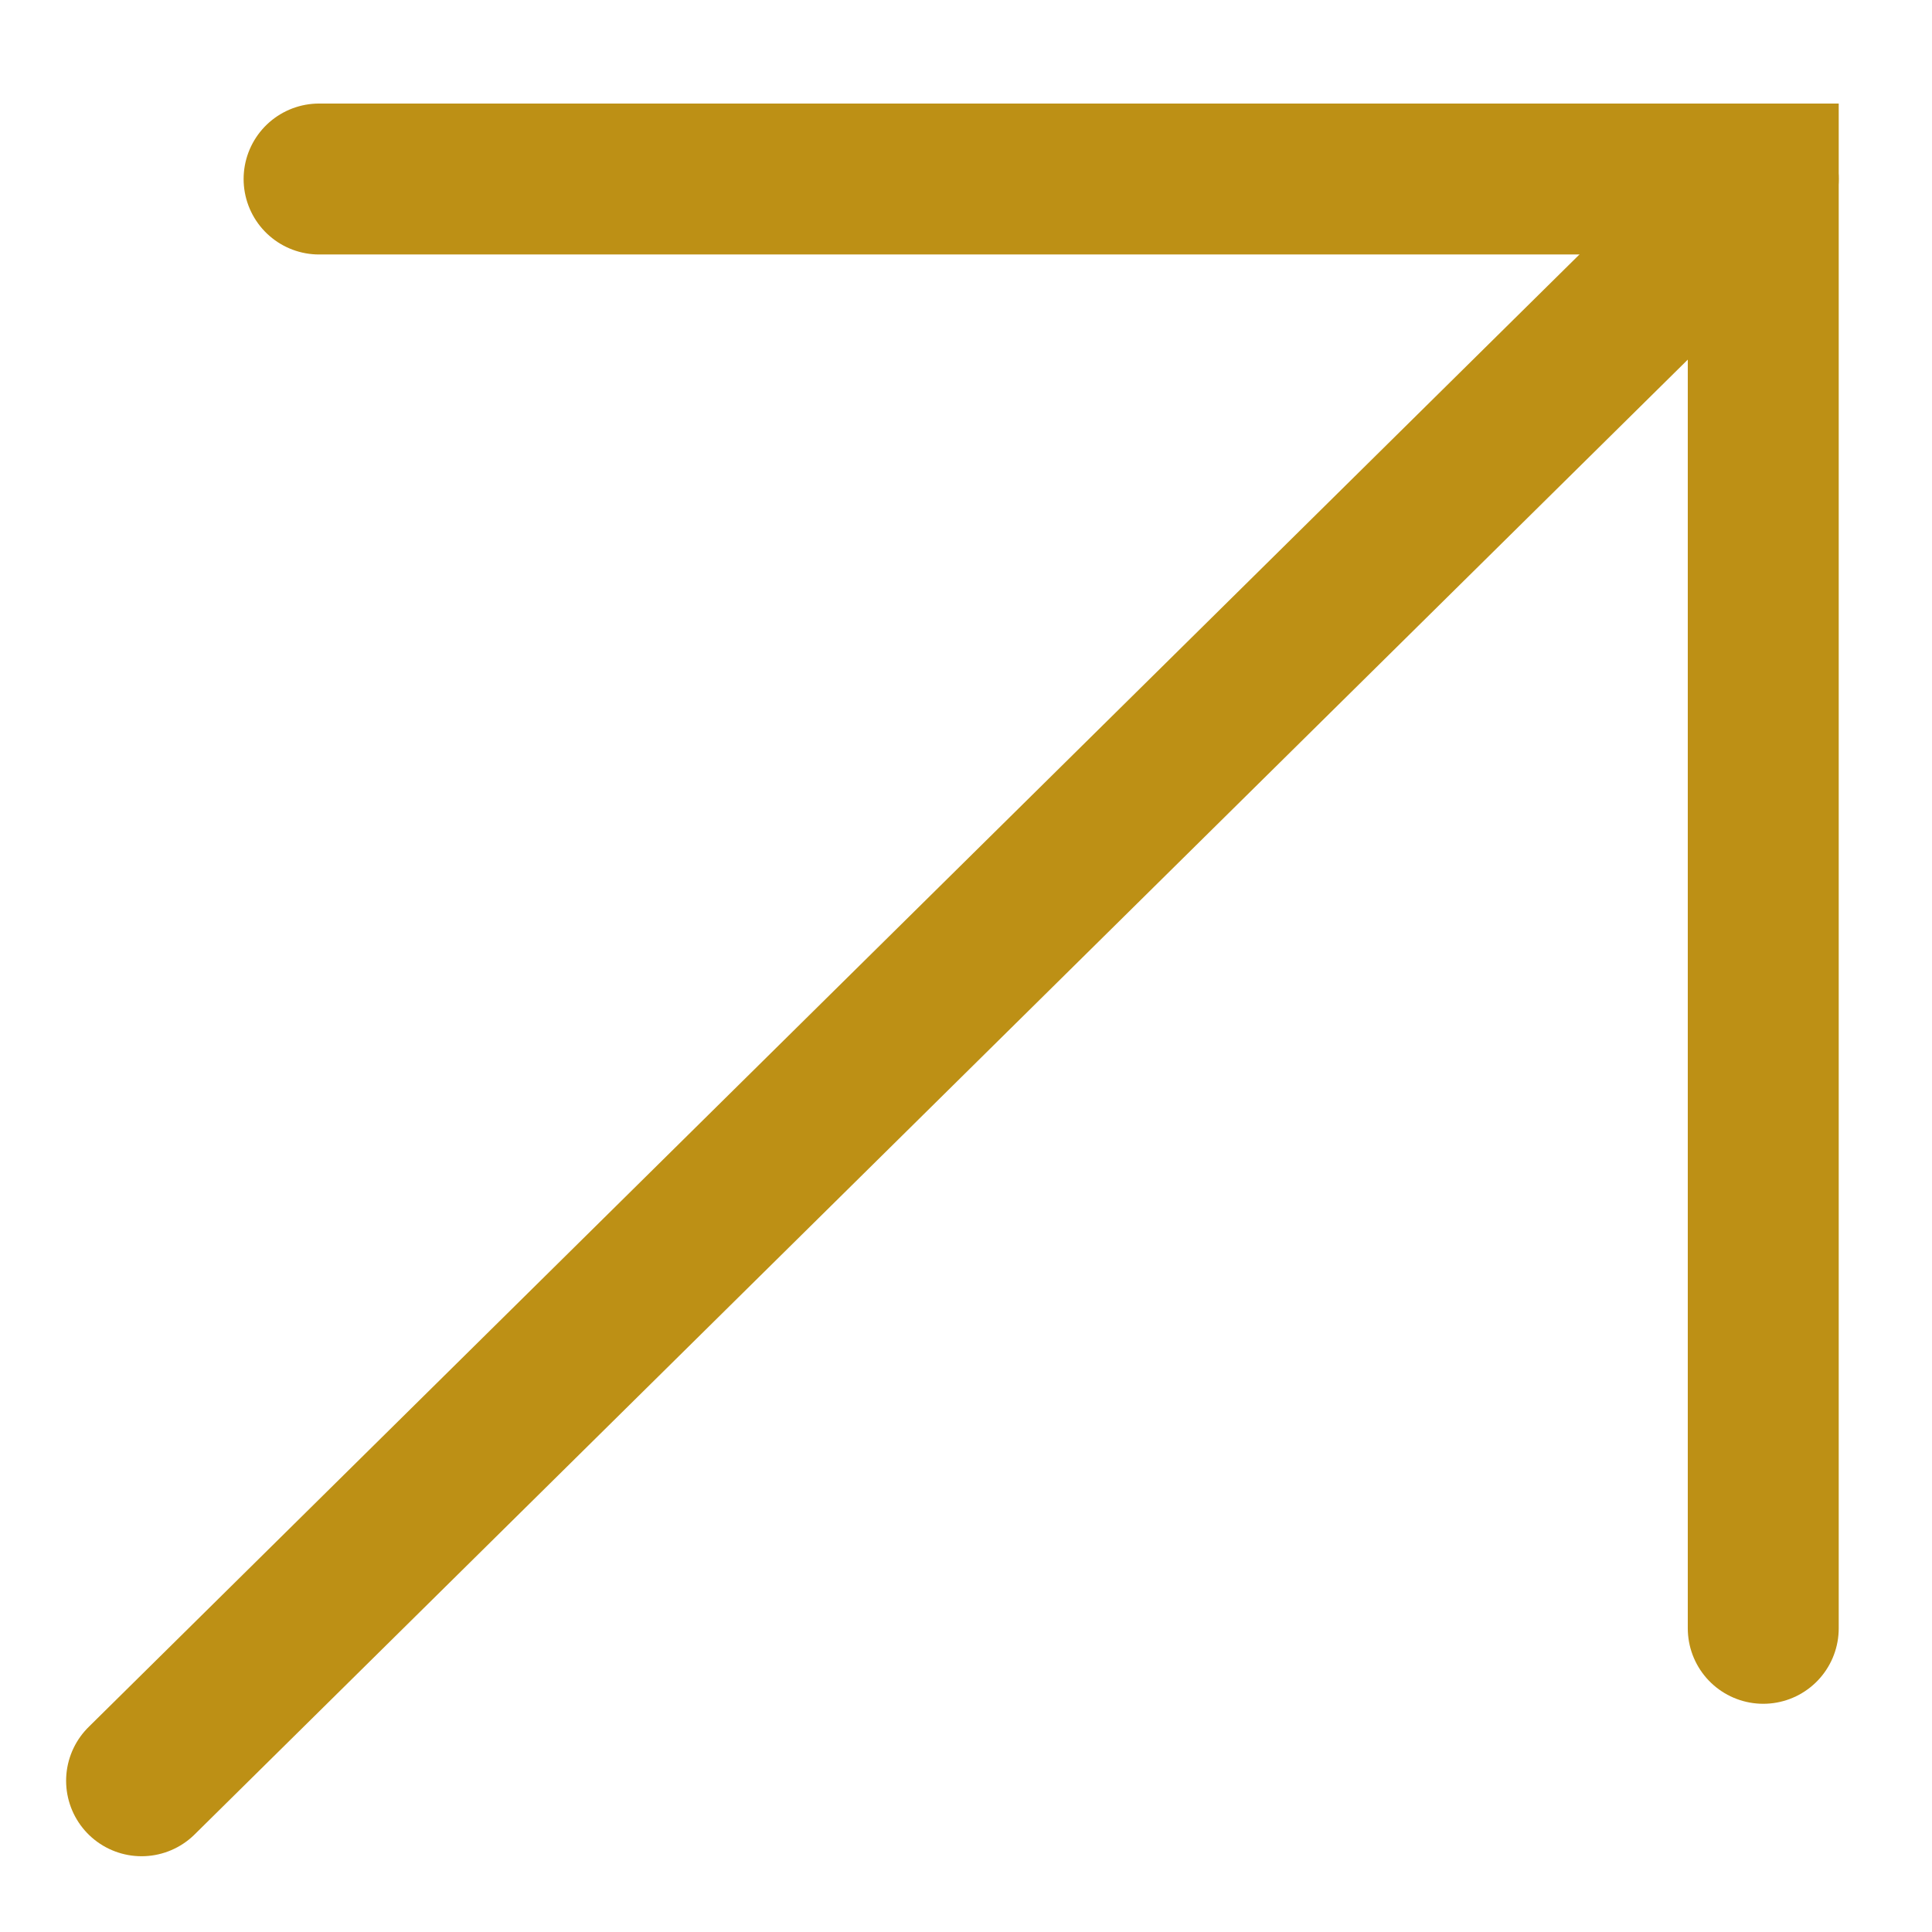
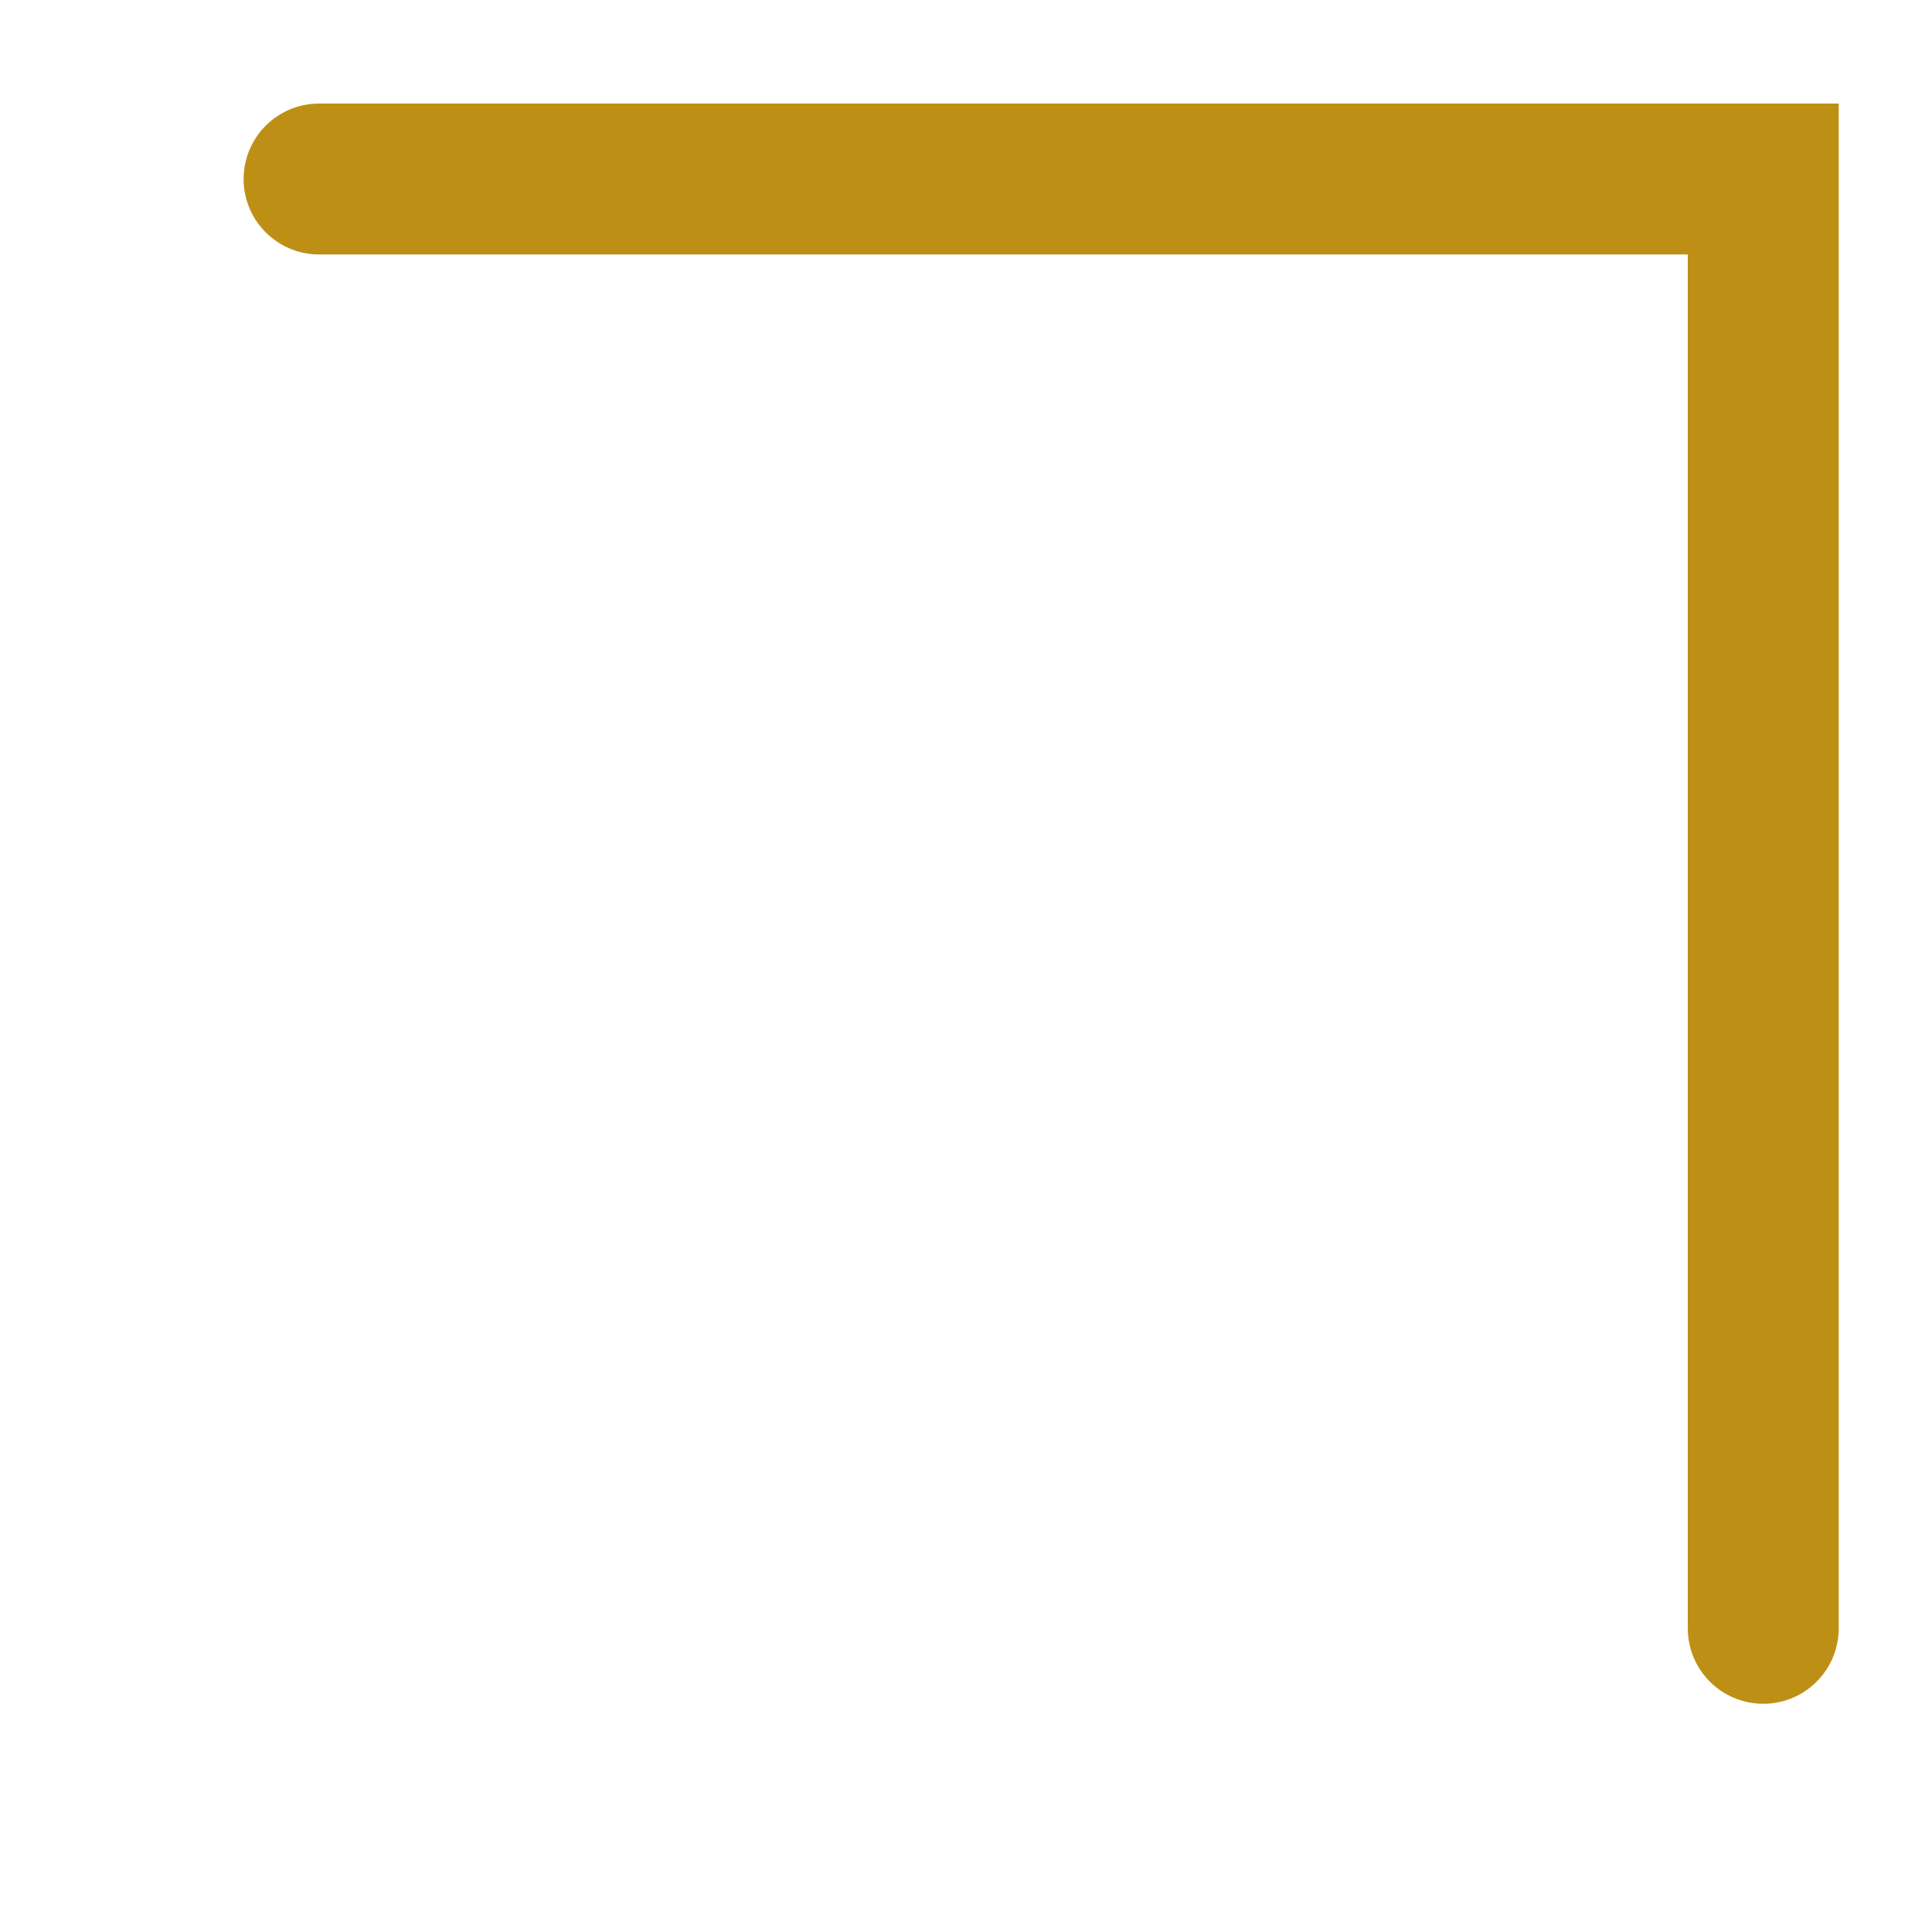
<svg xmlns="http://www.w3.org/2000/svg" id="Layer_1" data-name="Layer 1" viewBox="0 0 64 64">
  <defs>
    <style>.cls-1{fill:none;stroke:#bd9015;stroke-linecap:round;stroke-miterlimit:10;stroke-width:5px;}</style>
  </defs>
  <polyline class="cls-1" points="10.57 5.93 58.41 5.93 58.41 53.94" />
-   <line class="cls-1" x1="58.41" y1="5.93" x2="4.69" y2="58.99" />
</svg>